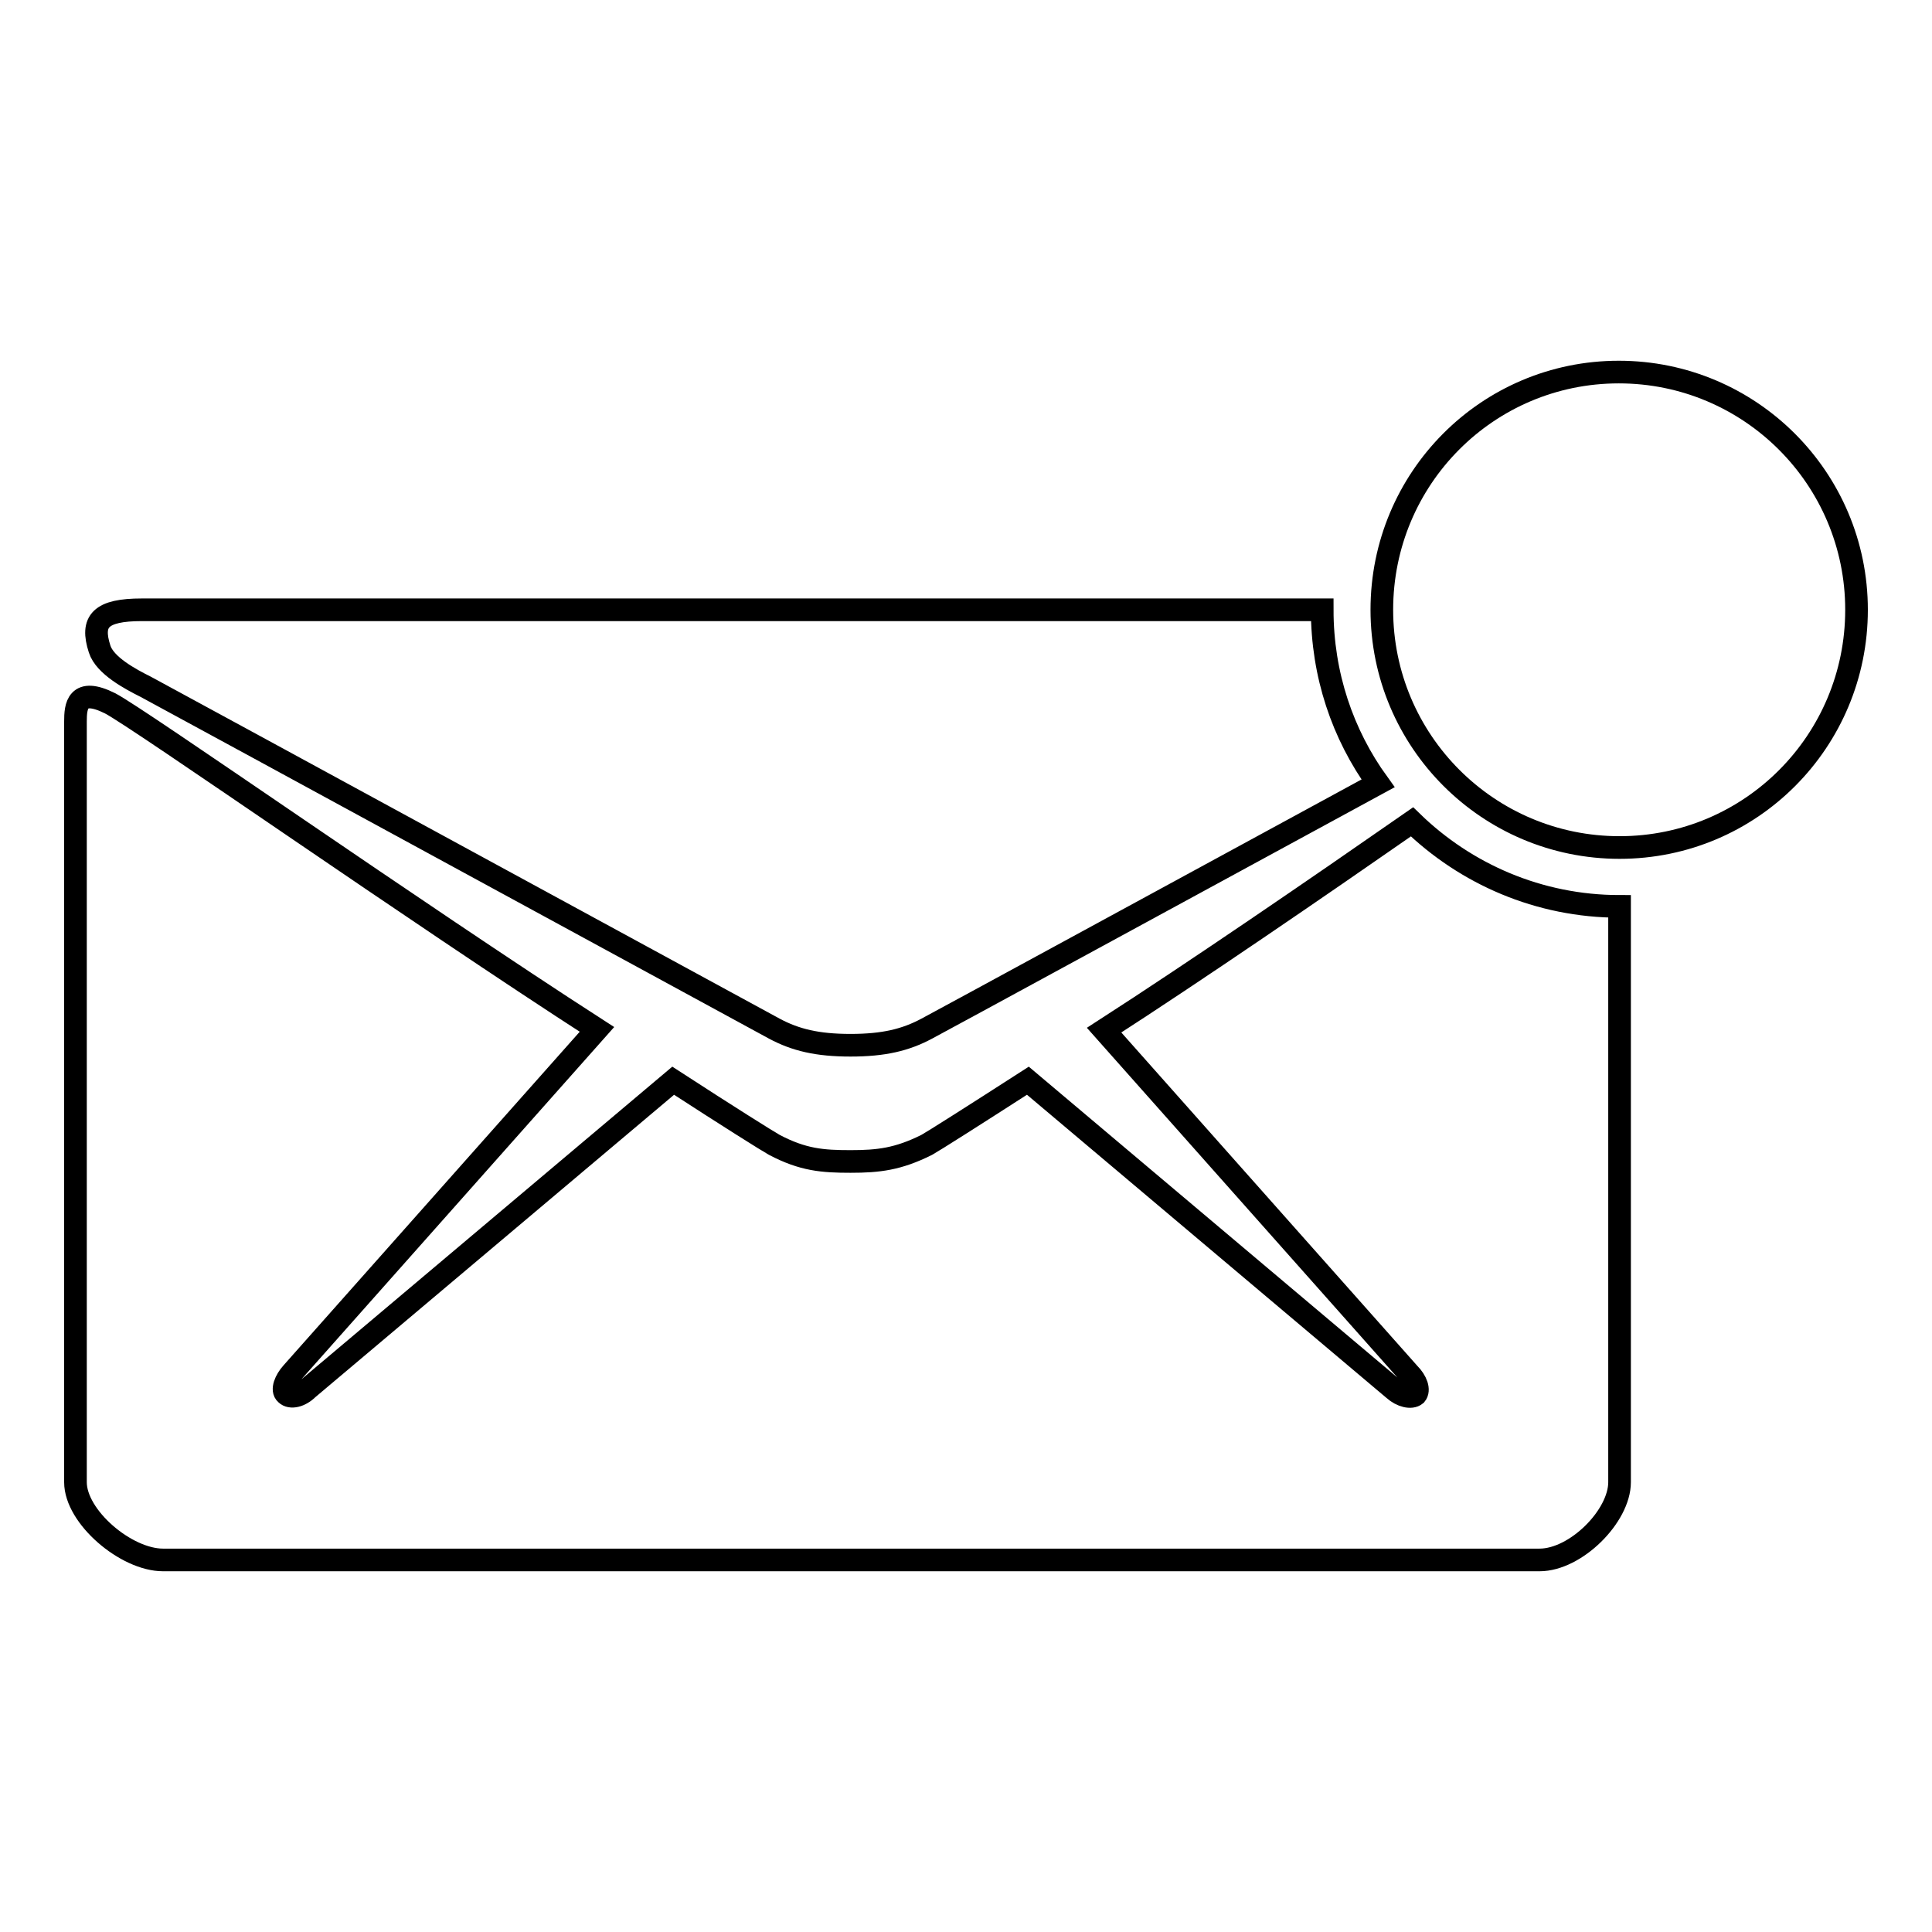
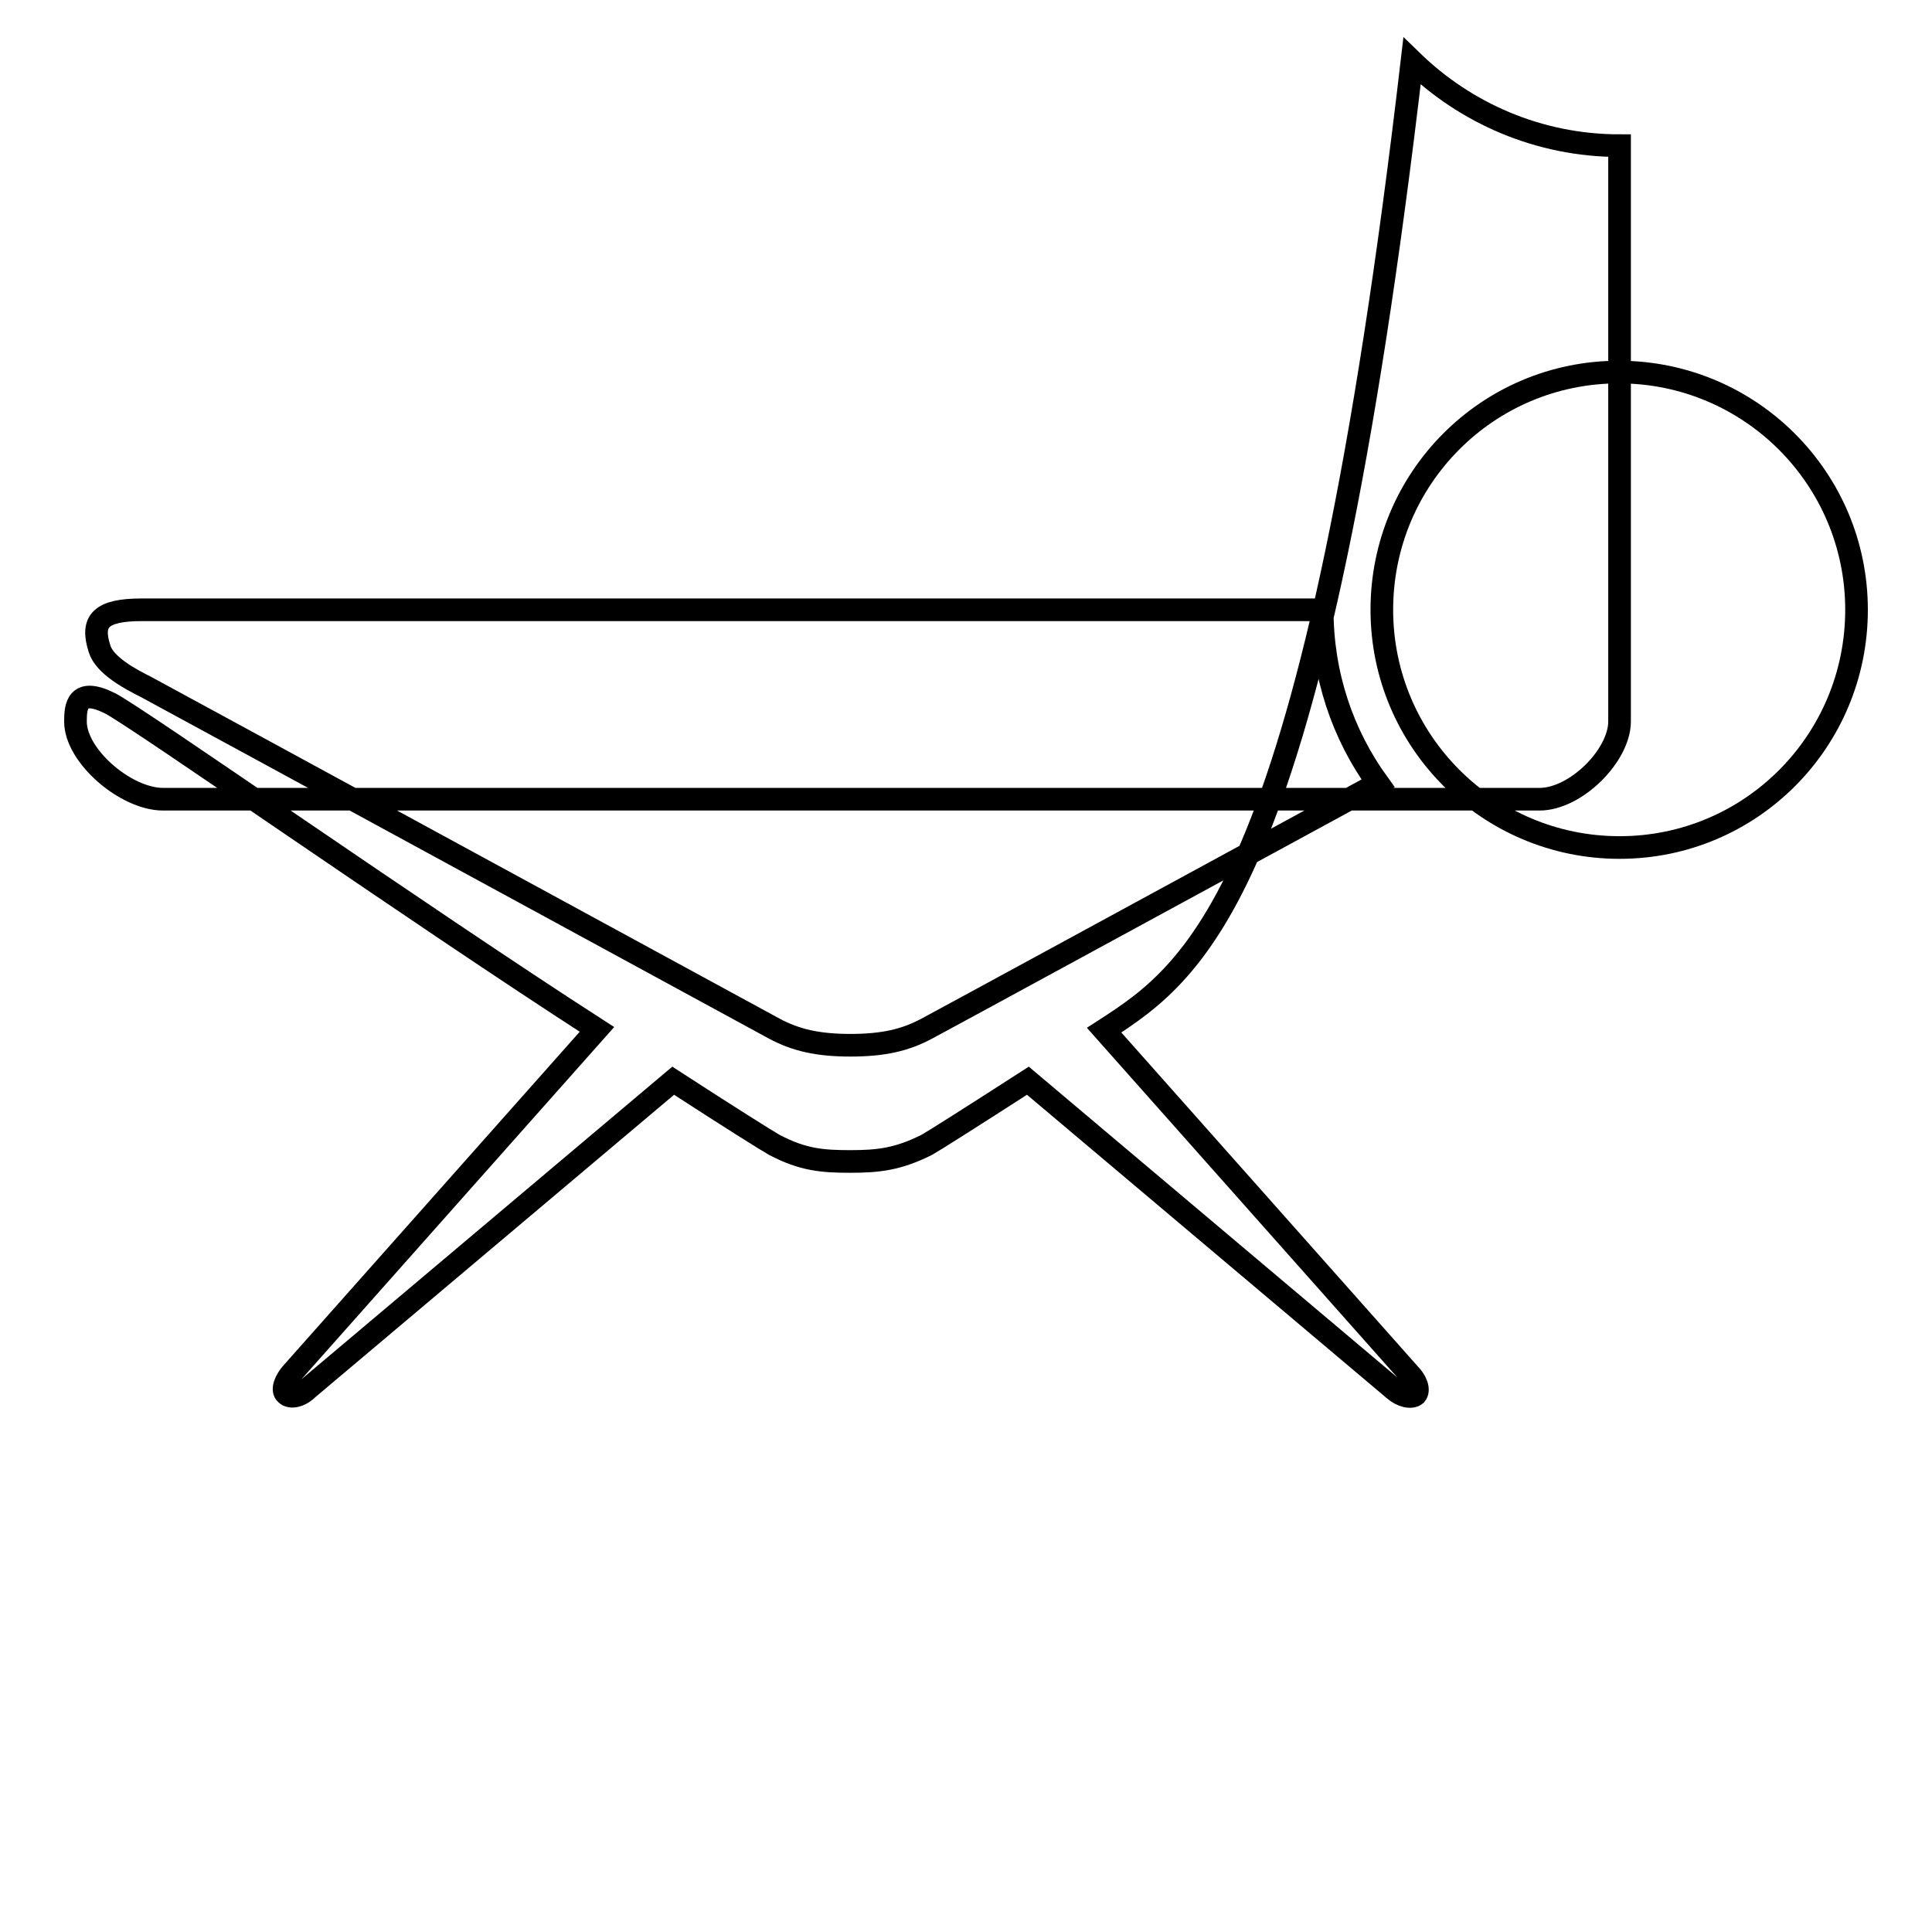
<svg xmlns="http://www.w3.org/2000/svg" version="1.1" x="0px" y="0px" viewBox="0 0 256 256" enable-background="new 0 0 256 256" xml:space="preserve">
  <g>
-     <path stroke-width="3" fill-opacity="0" stroke="#000000" d="M183.1,80.8c0,17.4,14.1,31.5,31.5,31.5S246,98.2,246,80.8c0-17.4-14.1-31.5-31.5-31.5 S183.1,63.4,183.1,80.8z M112.8,80.8h-94c-5.5,0-6.8,1.5-5.6,5.2c0.7,2.2,4.1,4,6.1,5c5.4,2.9,80.5,43.8,83.3,45.3 c2.8,1.5,5.7,2.2,10.1,2.2s7.3-0.7,10.1-2.2c1.9-1,35.7-19.4,59.8-32.5c-4.7-6.5-7.4-14.4-7.4-23H112.8z M146.3,136.5l40.4,45.5 c1,1,1.4,2.2,0.9,2.8c-0.6,0.5-1.9,0.2-2.9-0.7l-48.5-40.9c-7.3,4.7-12.5,8-13.4,8.5c-3.8,1.9-6.4,2.2-10.1,2.2s-6.3-0.2-10.1-2.2 c-0.9-0.5-6-3.7-13.4-8.5L40.8,184c-1,1-2.3,1.3-2.9,0.7c-0.6-0.5-0.1-1.8,0.8-2.8l40.4-45.5C55.2,121,18.6,95.3,14.6,93.2 C10.2,91,10,93.6,10,95.6c0,2,0,100.8,0,100.8c0,4.6,6.7,10.3,11.6,10.3h91.2H204c4.8,0,10.6-5.8,10.6-10.3c0,0,0-46.4,0-76.3 c-10.7,0-20.4-4.3-27.5-11.2C174.3,117.8,158.7,128.5,146.3,136.5z" />
+     <path stroke-width="3" fill-opacity="0" stroke="#000000" d="M183.1,80.8c0,17.4,14.1,31.5,31.5,31.5S246,98.2,246,80.8c0-17.4-14.1-31.5-31.5-31.5 S183.1,63.4,183.1,80.8z M112.8,80.8h-94c-5.5,0-6.8,1.5-5.6,5.2c0.7,2.2,4.1,4,6.1,5c5.4,2.9,80.5,43.8,83.3,45.3 c2.8,1.5,5.7,2.2,10.1,2.2s7.3-0.7,10.1-2.2c1.9-1,35.7-19.4,59.8-32.5c-4.7-6.5-7.4-14.4-7.4-23H112.8z M146.3,136.5l40.4,45.5 c1,1,1.4,2.2,0.9,2.8c-0.6,0.5-1.9,0.2-2.9-0.7l-48.5-40.9c-7.3,4.7-12.5,8-13.4,8.5c-3.8,1.9-6.4,2.2-10.1,2.2s-6.3-0.2-10.1-2.2 c-0.9-0.5-6-3.7-13.4-8.5L40.8,184c-1,1-2.3,1.3-2.9,0.7c-0.6-0.5-0.1-1.8,0.8-2.8l40.4-45.5C55.2,121,18.6,95.3,14.6,93.2 C10.2,91,10,93.6,10,95.6c0,4.6,6.7,10.3,11.6,10.3h91.2H204c4.8,0,10.6-5.8,10.6-10.3c0,0,0-46.4,0-76.3 c-10.7,0-20.4-4.3-27.5-11.2C174.3,117.8,158.7,128.5,146.3,136.5z" />
  </g>
</svg>